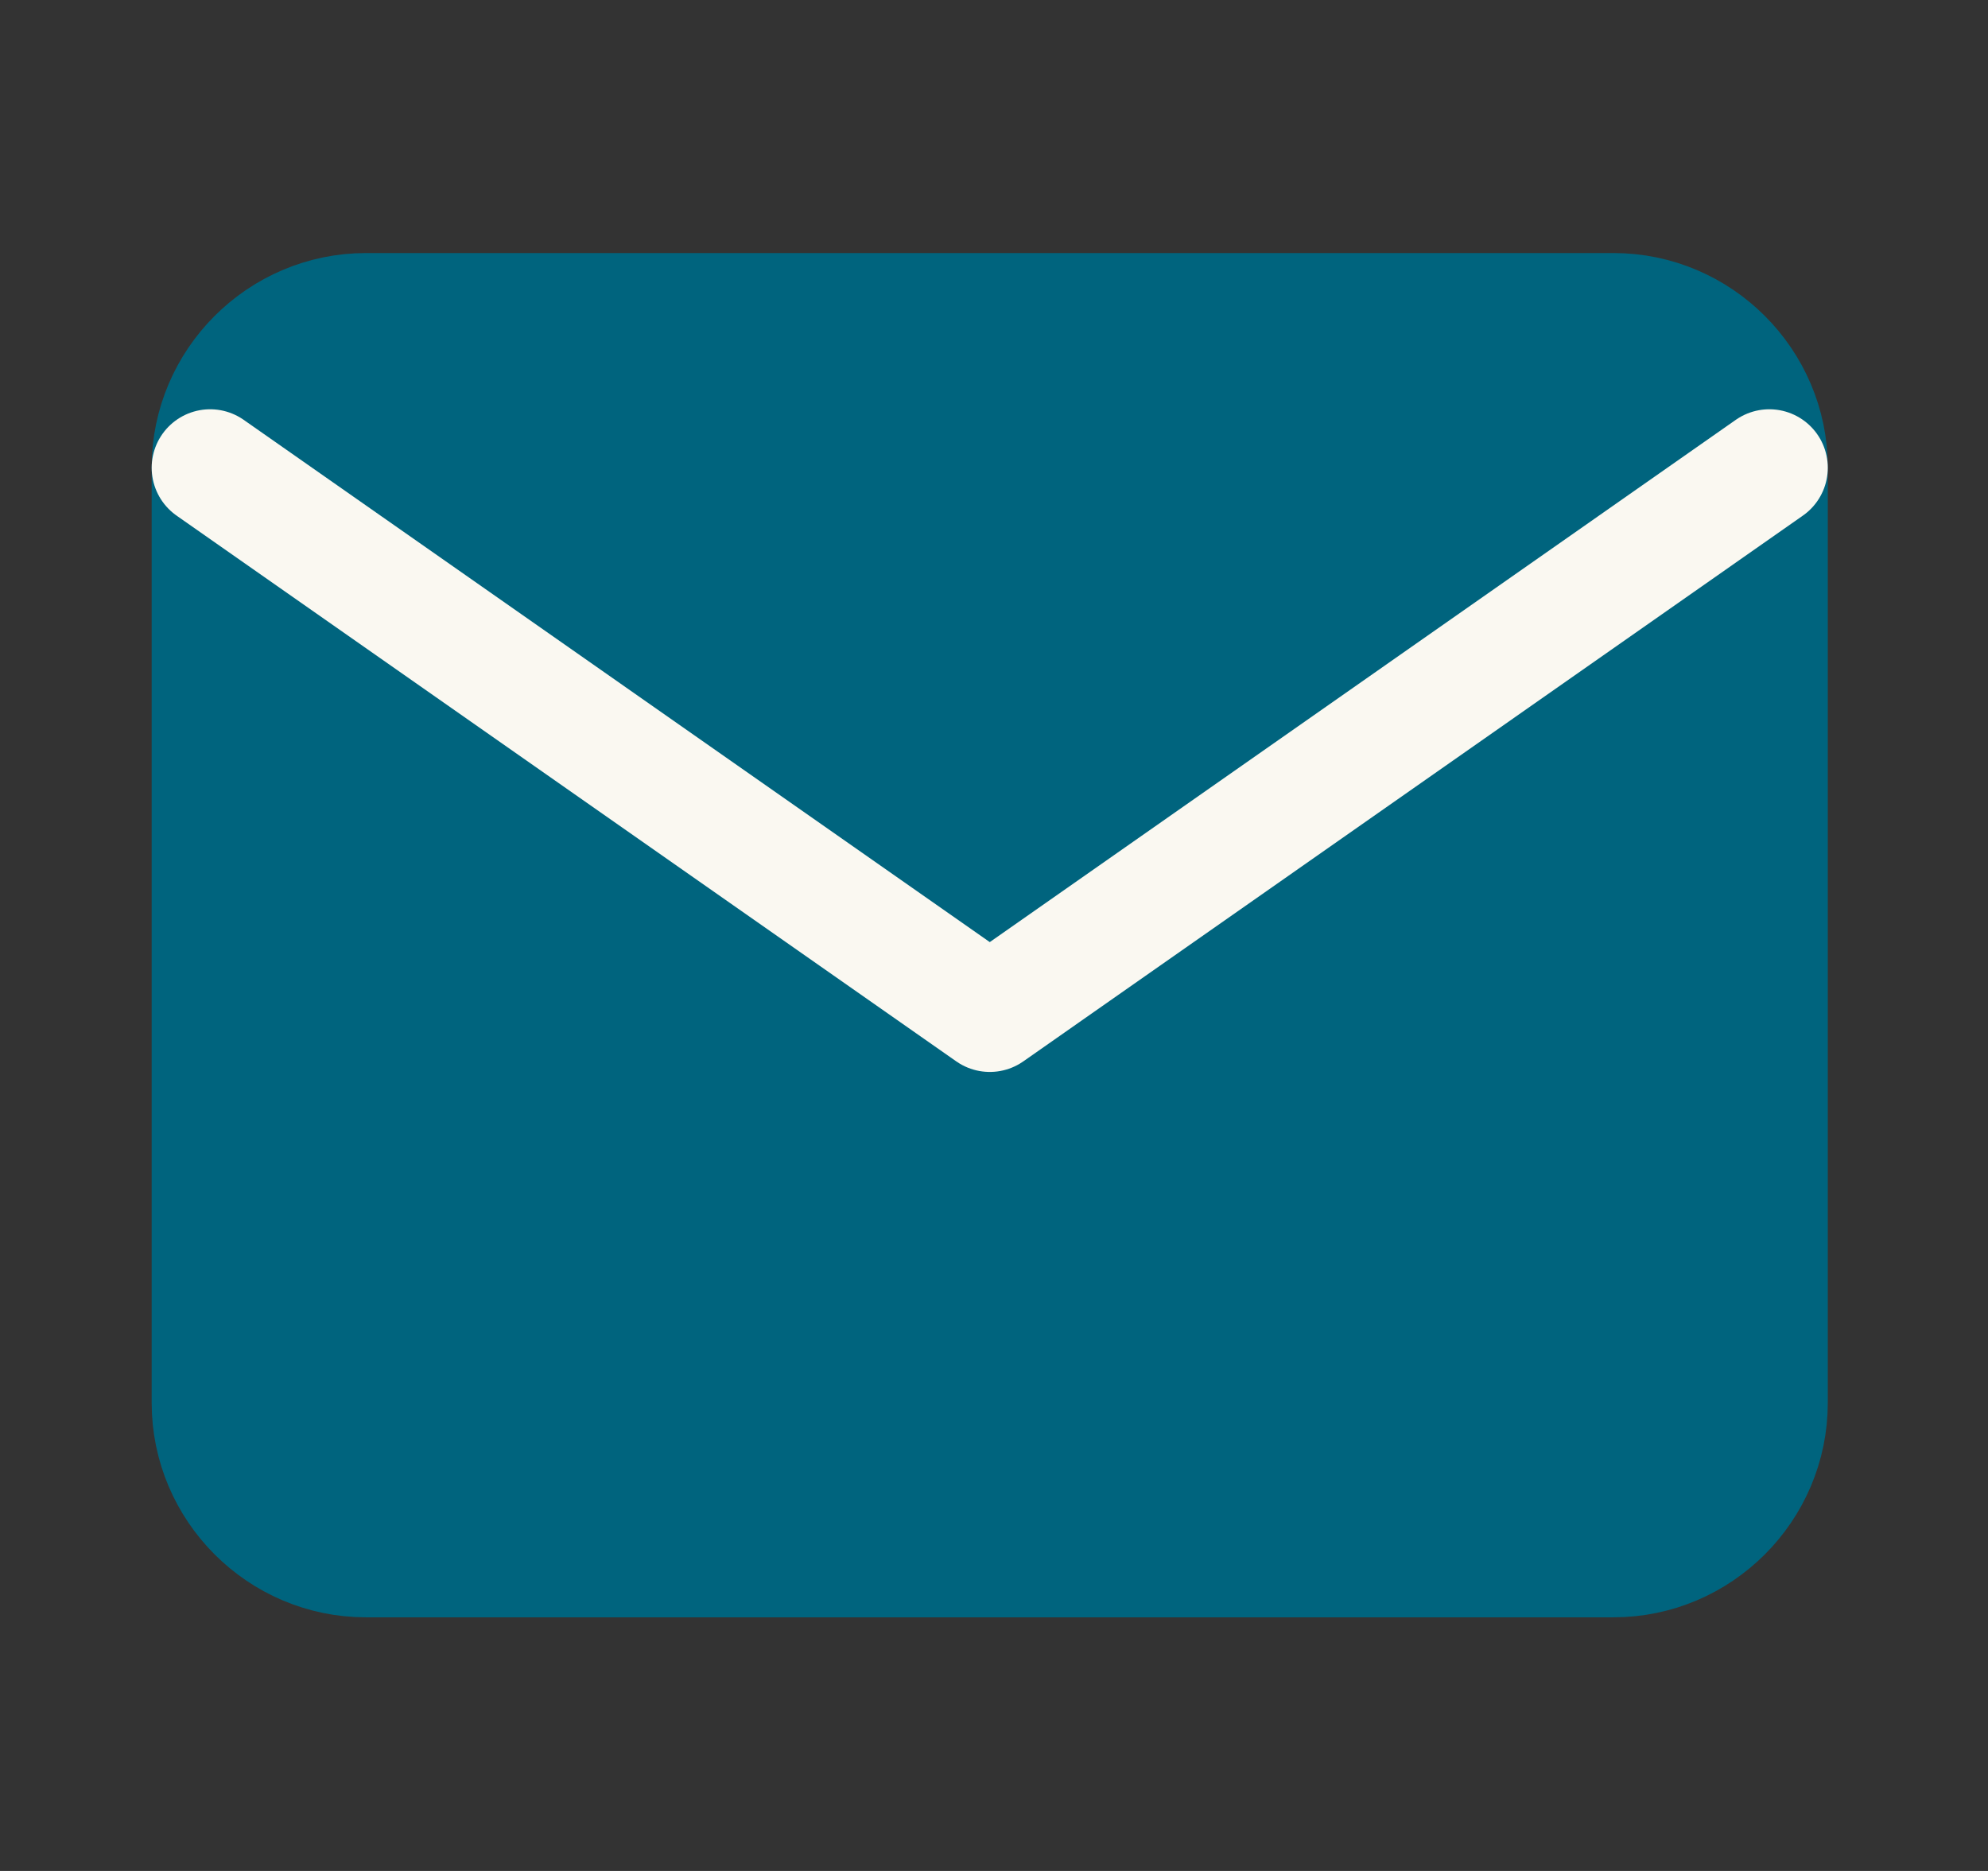
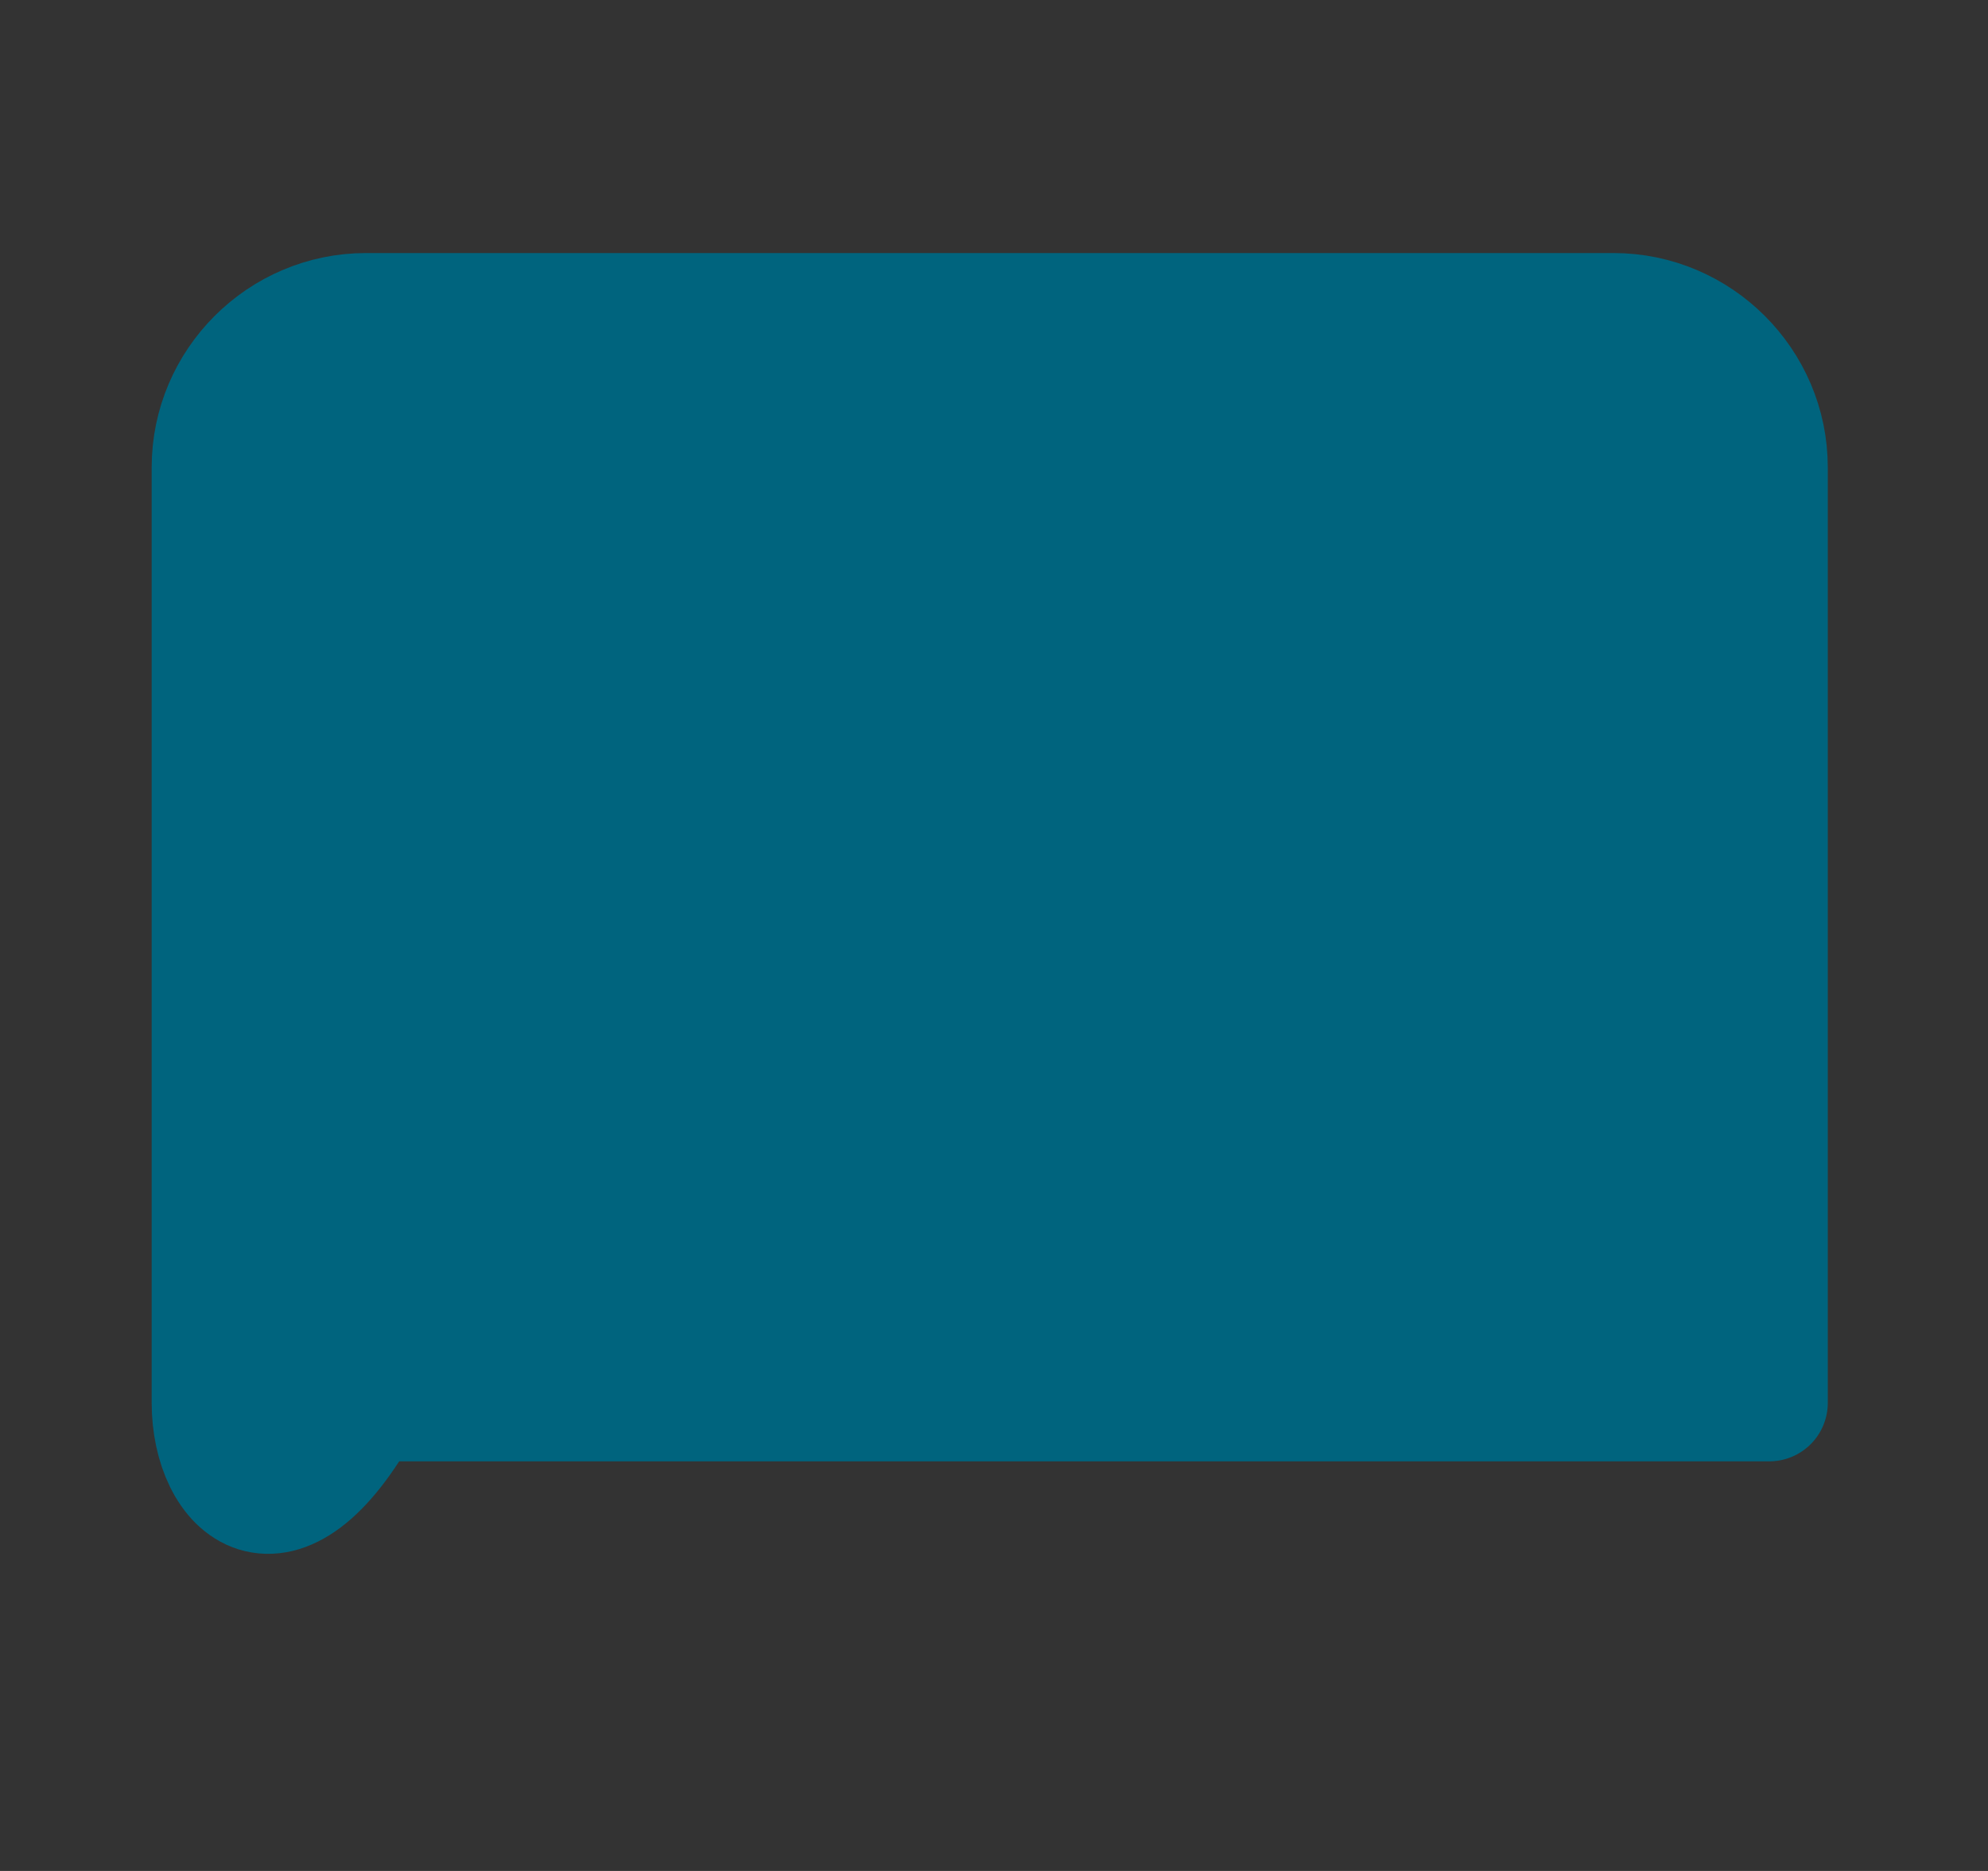
<svg xmlns="http://www.w3.org/2000/svg" width="17" height="16" viewBox="0 0 17 16" fill="none">
  <rect x="0" y="0" width="17" height="16" fill="#333333" stroke="none" />
-   <path d="M3.13 2.664H13.797C14.53 2.664 15.13 3.264 15.13 3.997V11.997C15.13 12.731 14.53 13.331 13.797 13.331H3.13C2.397 13.331 1.797 12.731 1.797 11.997V3.997C1.797 3.264 2.397 2.664 3.13 2.664Z" fill="#00647E" stroke="#00647E" stroke-linecap="round" stroke-linejoin="round" />
-   <path d="M15.13 4L8.464 8.667L1.797 4" stroke="#FAF8F1" stroke-linecap="round" stroke-linejoin="round" />
+   <path d="M3.13 2.664H13.797C14.53 2.664 15.13 3.264 15.13 3.997V11.997H3.13C2.397 13.331 1.797 12.731 1.797 11.997V3.997C1.797 3.264 2.397 2.664 3.13 2.664Z" fill="#00647E" stroke="#00647E" stroke-linecap="round" stroke-linejoin="round" />
</svg>